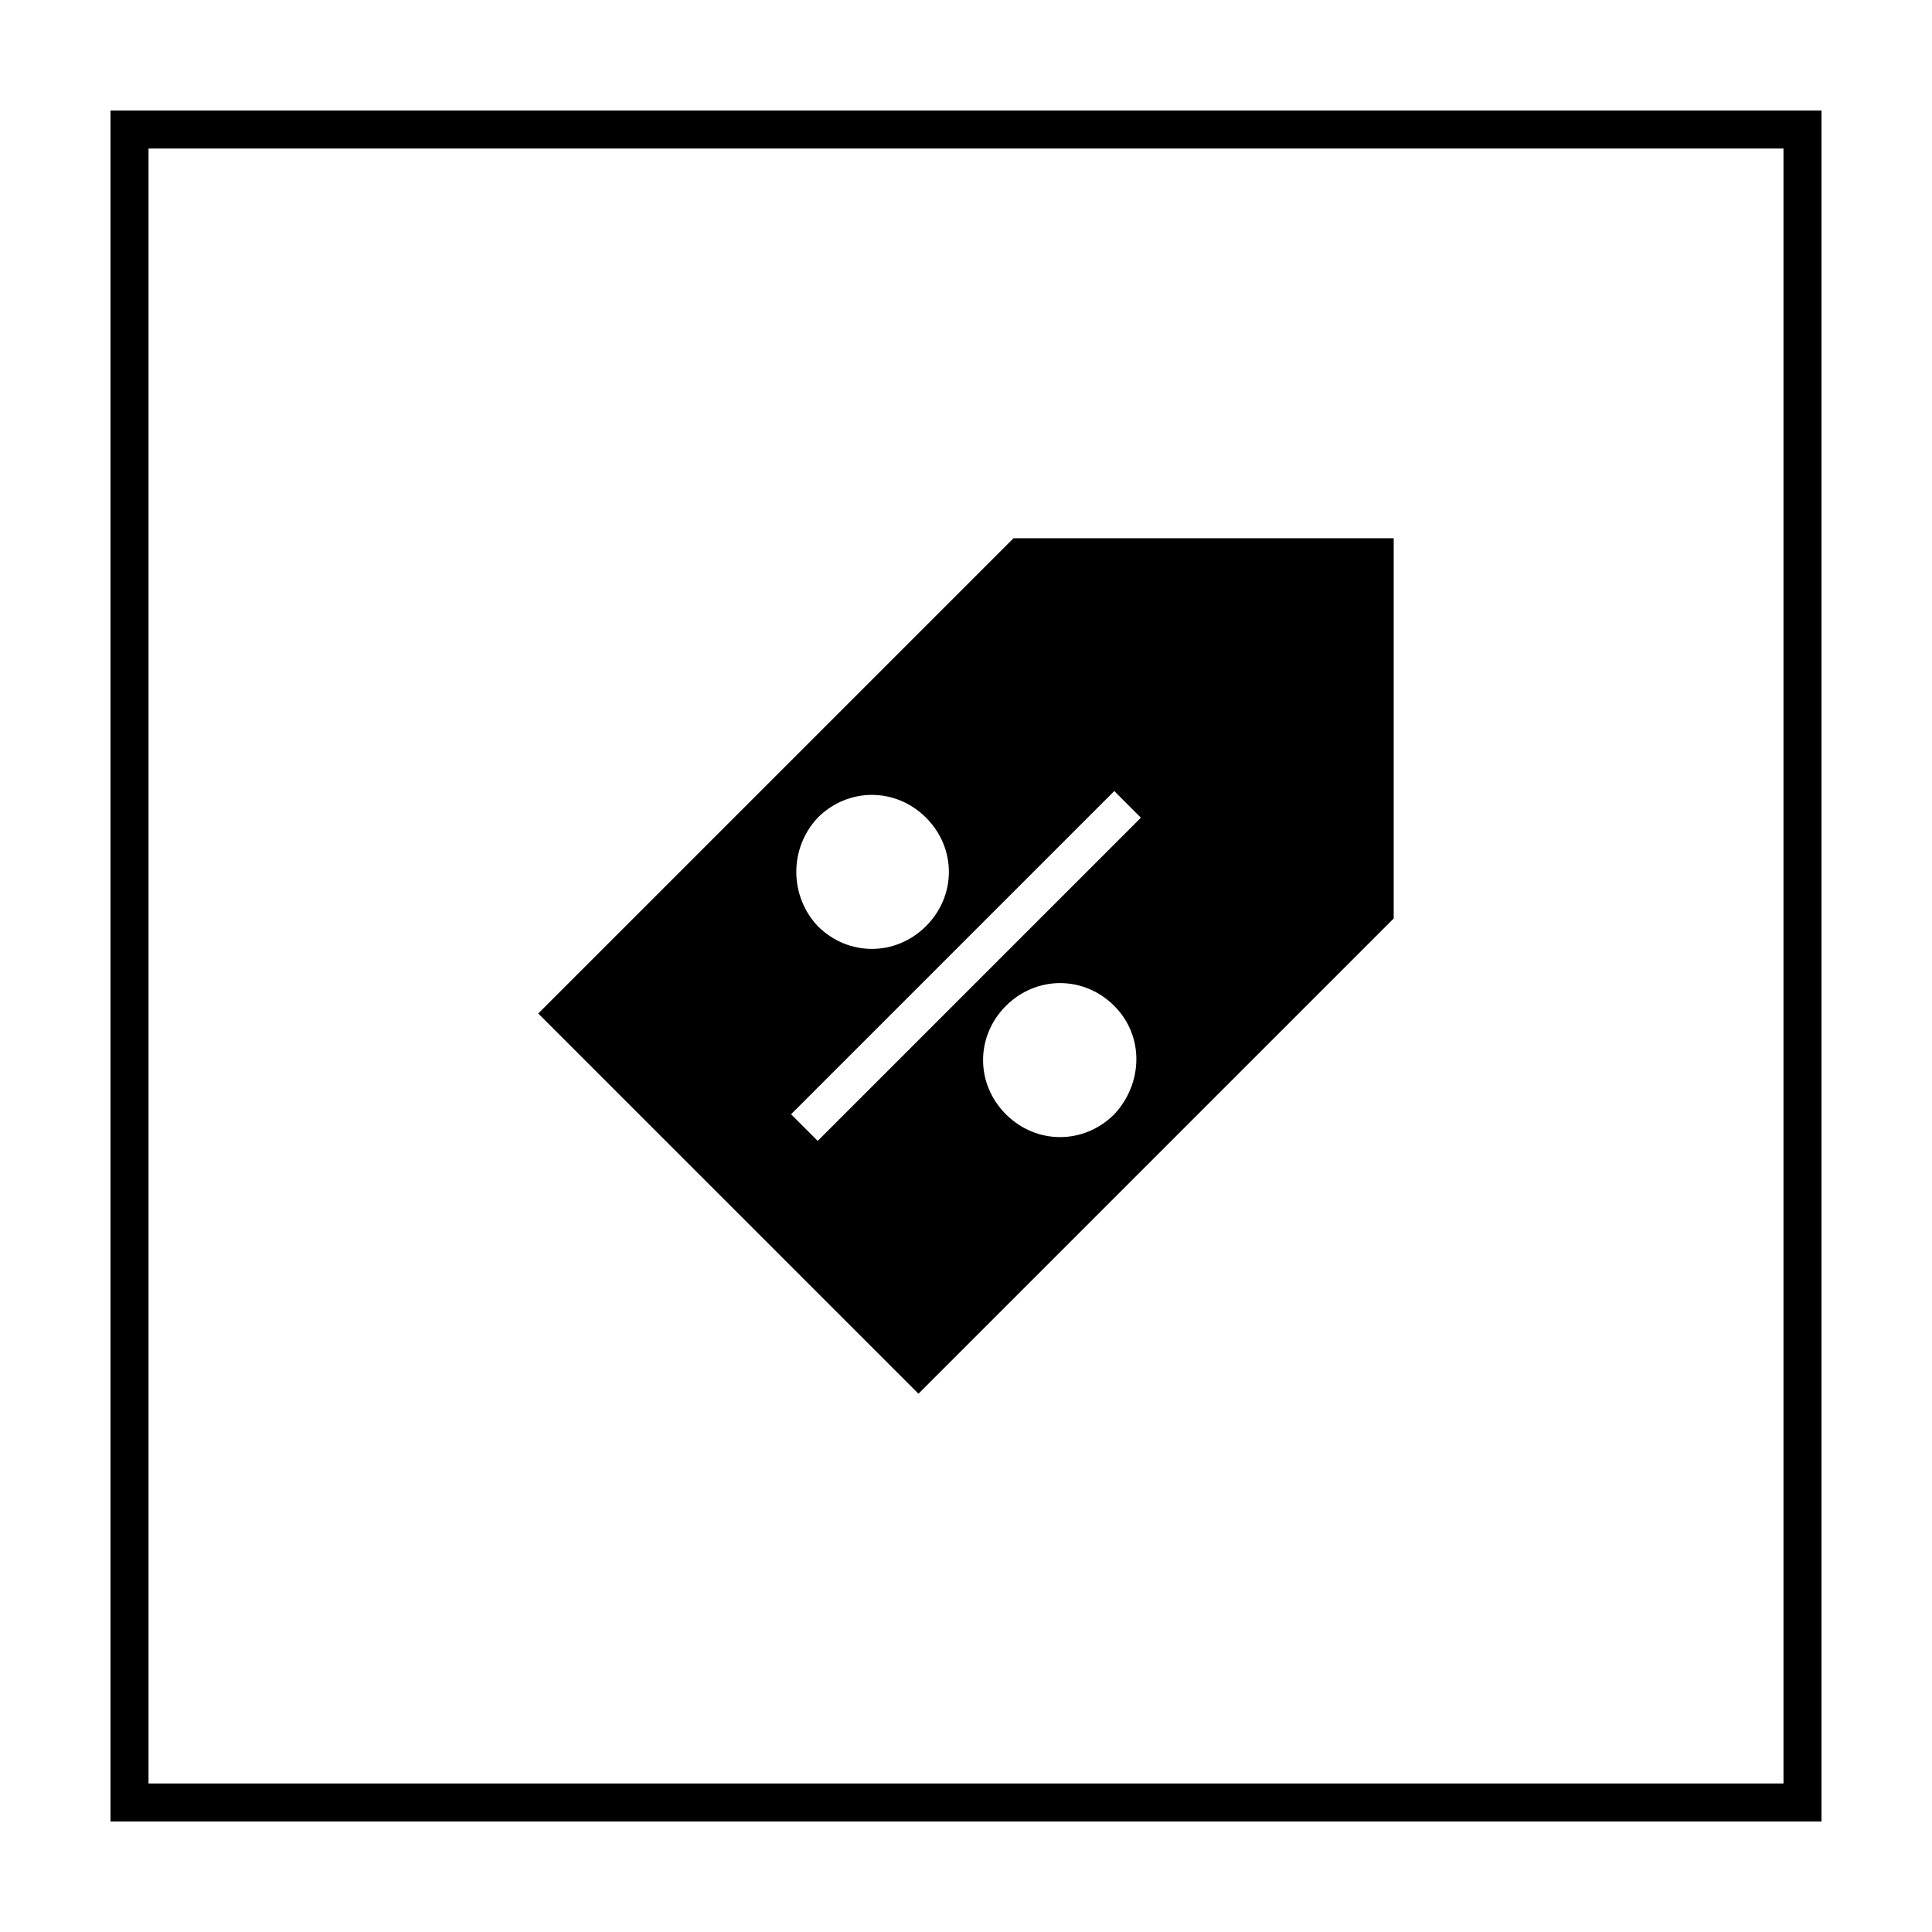
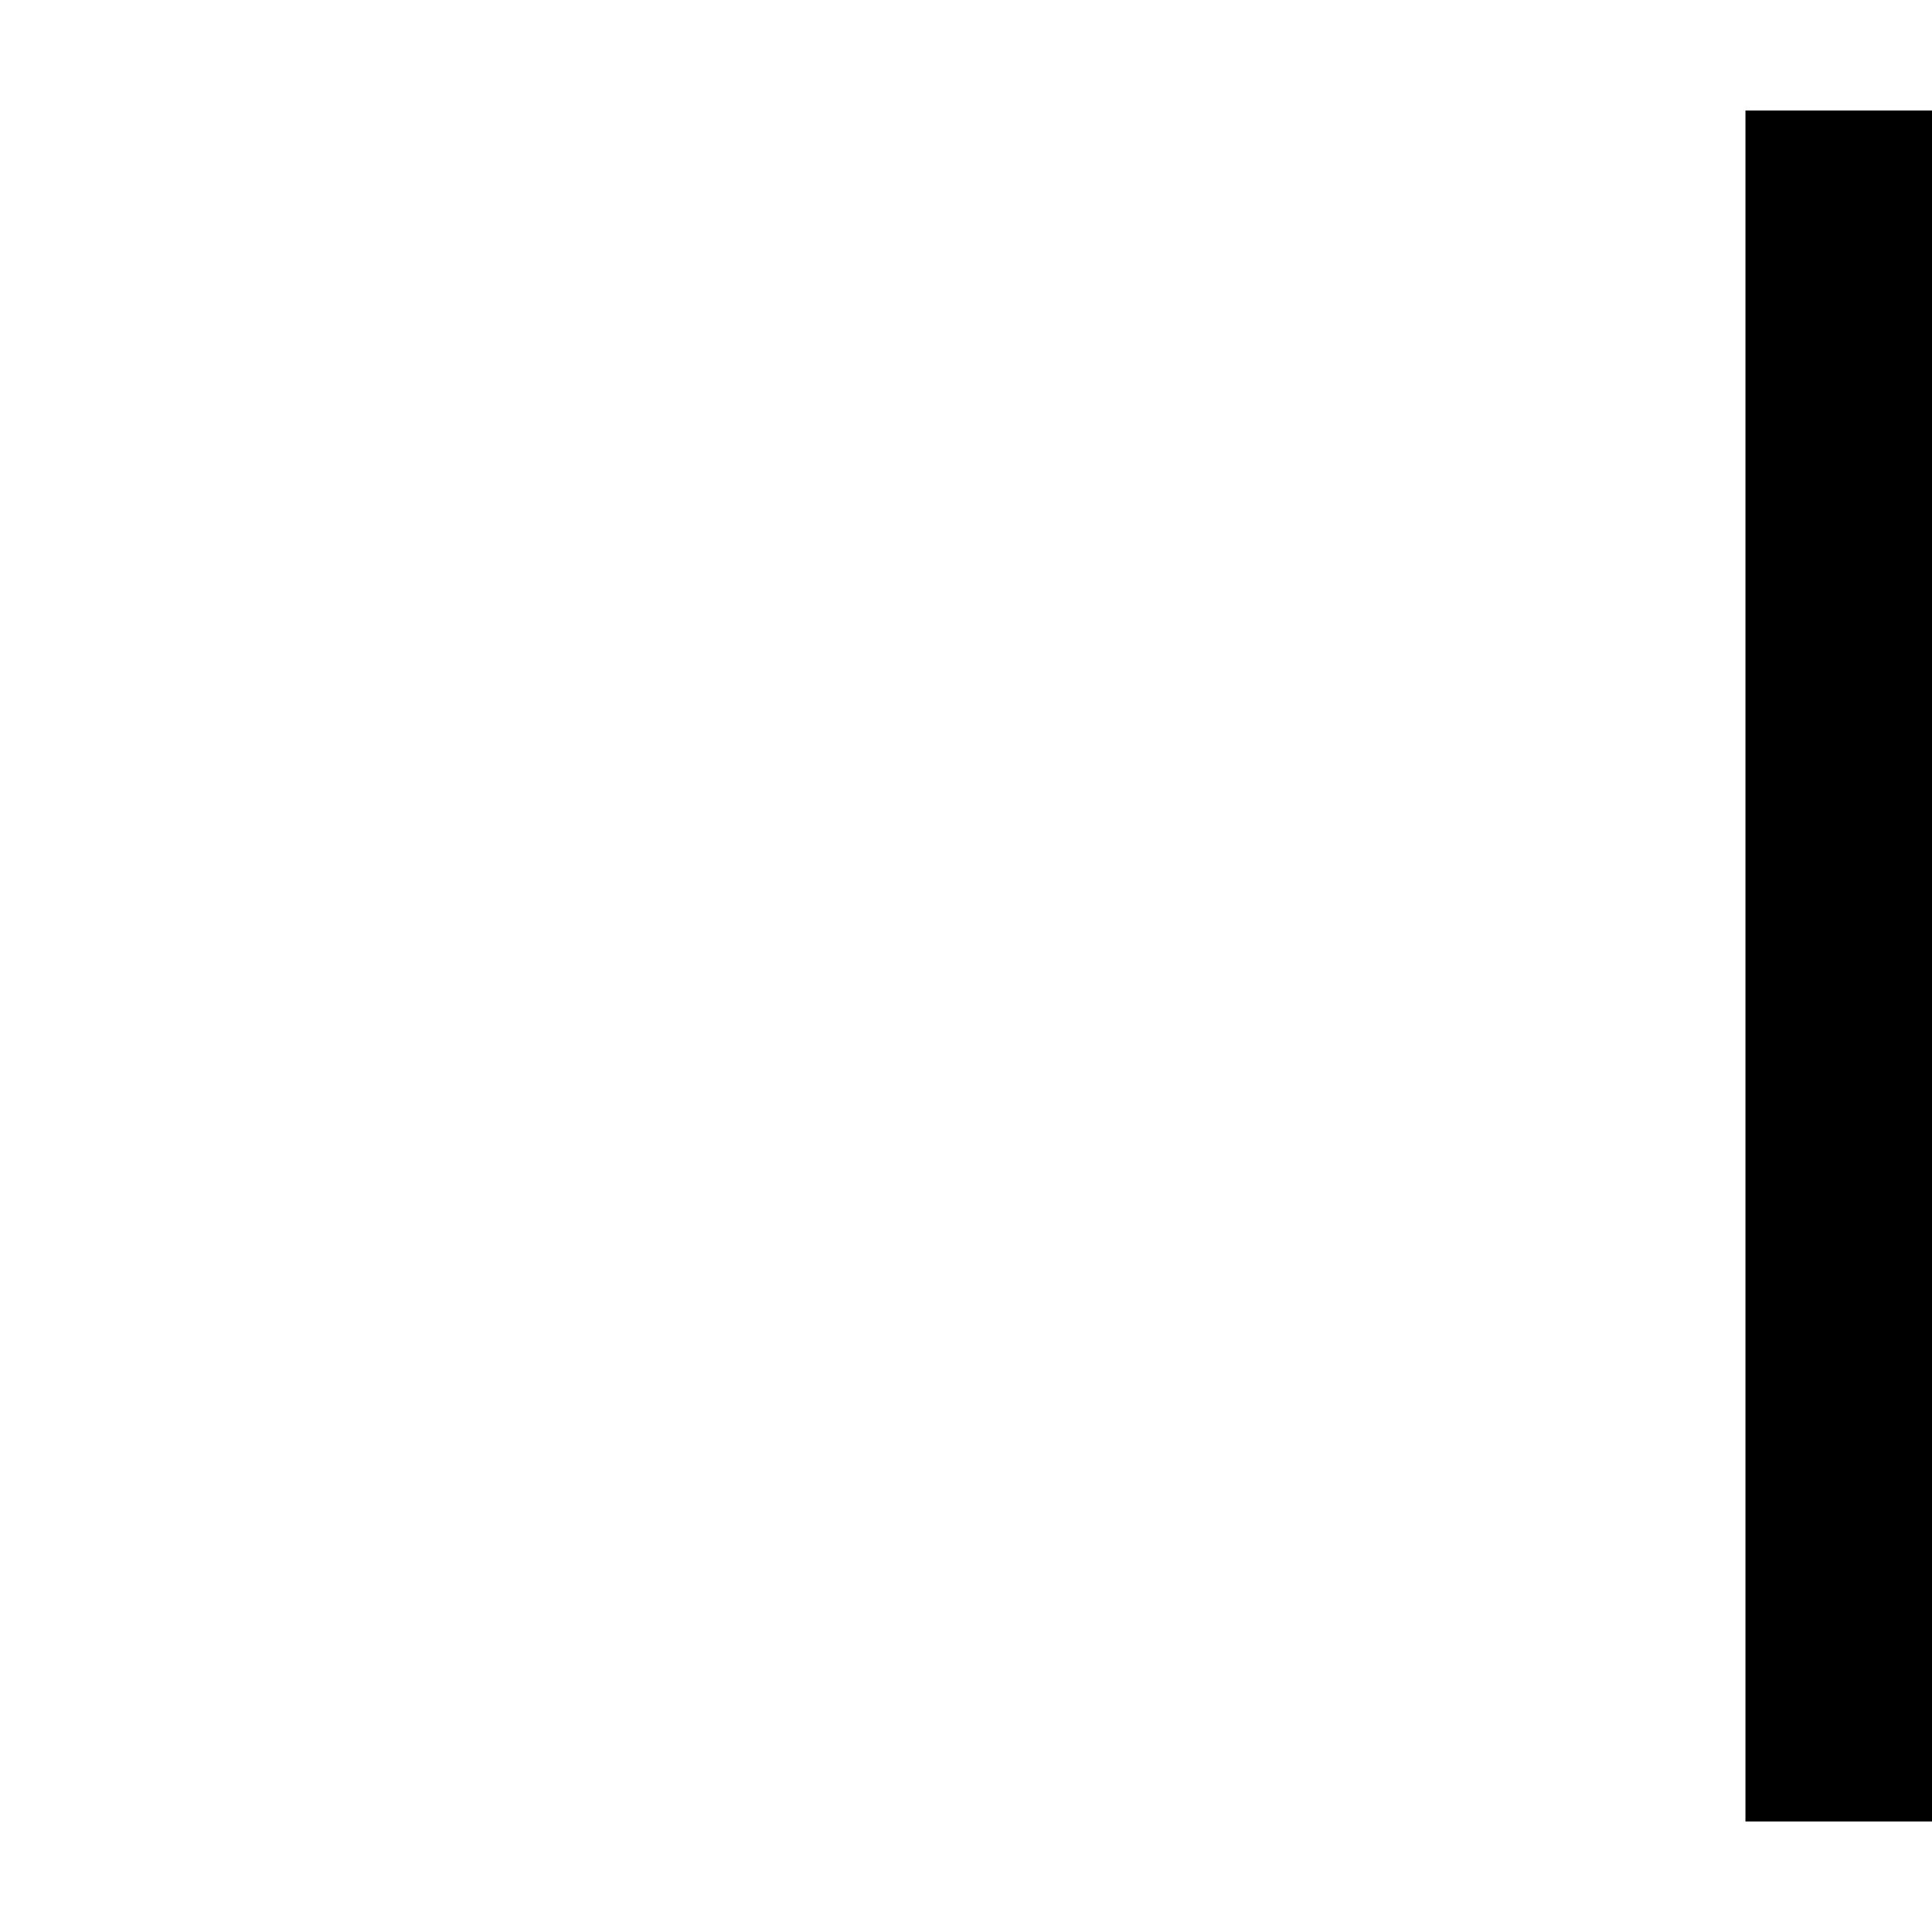
<svg xmlns="http://www.w3.org/2000/svg" fill="#000000" width="800px" height="800px" version="1.1" viewBox="144 144 512 512">
  <g>
-     <path d="m616.64 183.36v433.28h-433.28v-433.28h433.28m10.074-10.074h-453.43v453.43h453.43z" />
-     <path d="m412.59 286.64-125.95 125.95 100.76 100.76 125.95-125.95v-100.76zm-51.891 74.062c8.062-8.062 20.656-8.062 28.719 0s8.062 20.656 0 28.719-20.656 8.062-28.719 0c-7.559-8.062-7.559-20.66 0-28.719zm78.594 78.594c-8.062 8.062-20.656 8.062-28.719 0s-8.062-20.656 0-28.719 20.656-8.062 28.719 0c8.059 8.062 7.555 20.656 0 28.719zm-78.594 7.051-7.055-7.055 85.648-85.648 7.055 7.055z" />
+     <path d="m616.64 183.36v433.28v-433.28h433.28m10.074-10.074h-453.43v453.43h453.43z" />
  </g>
</svg>